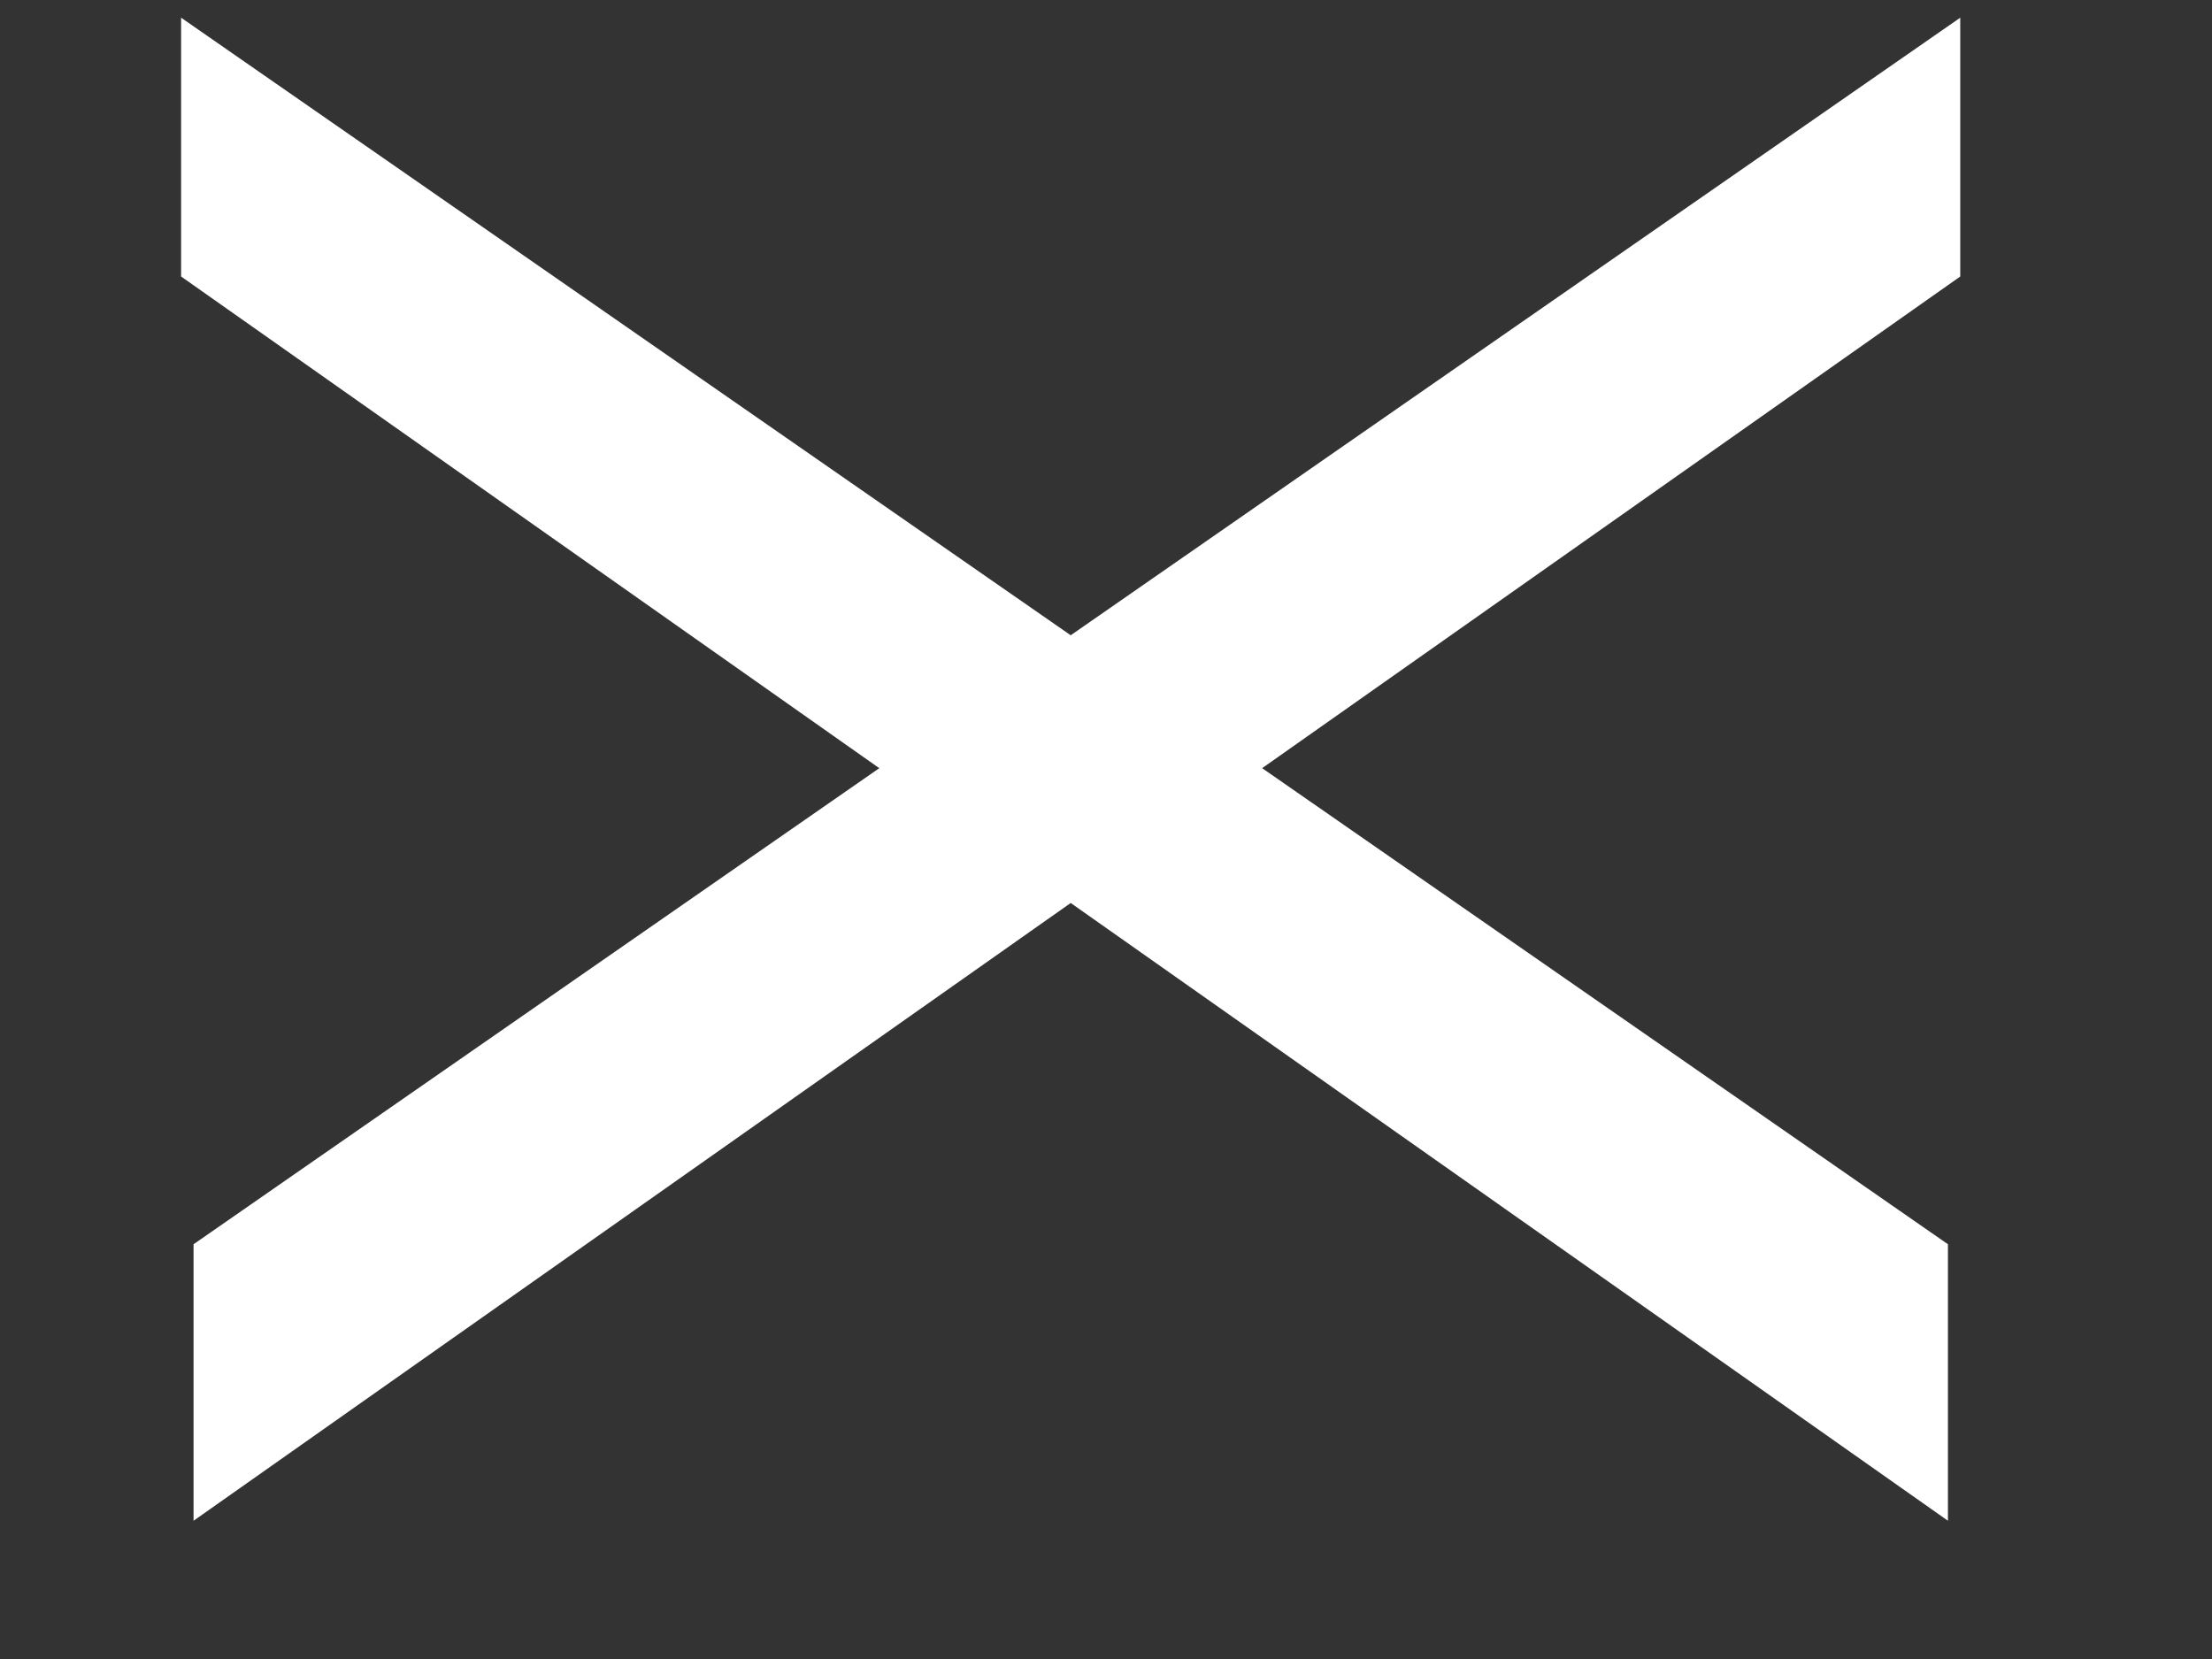
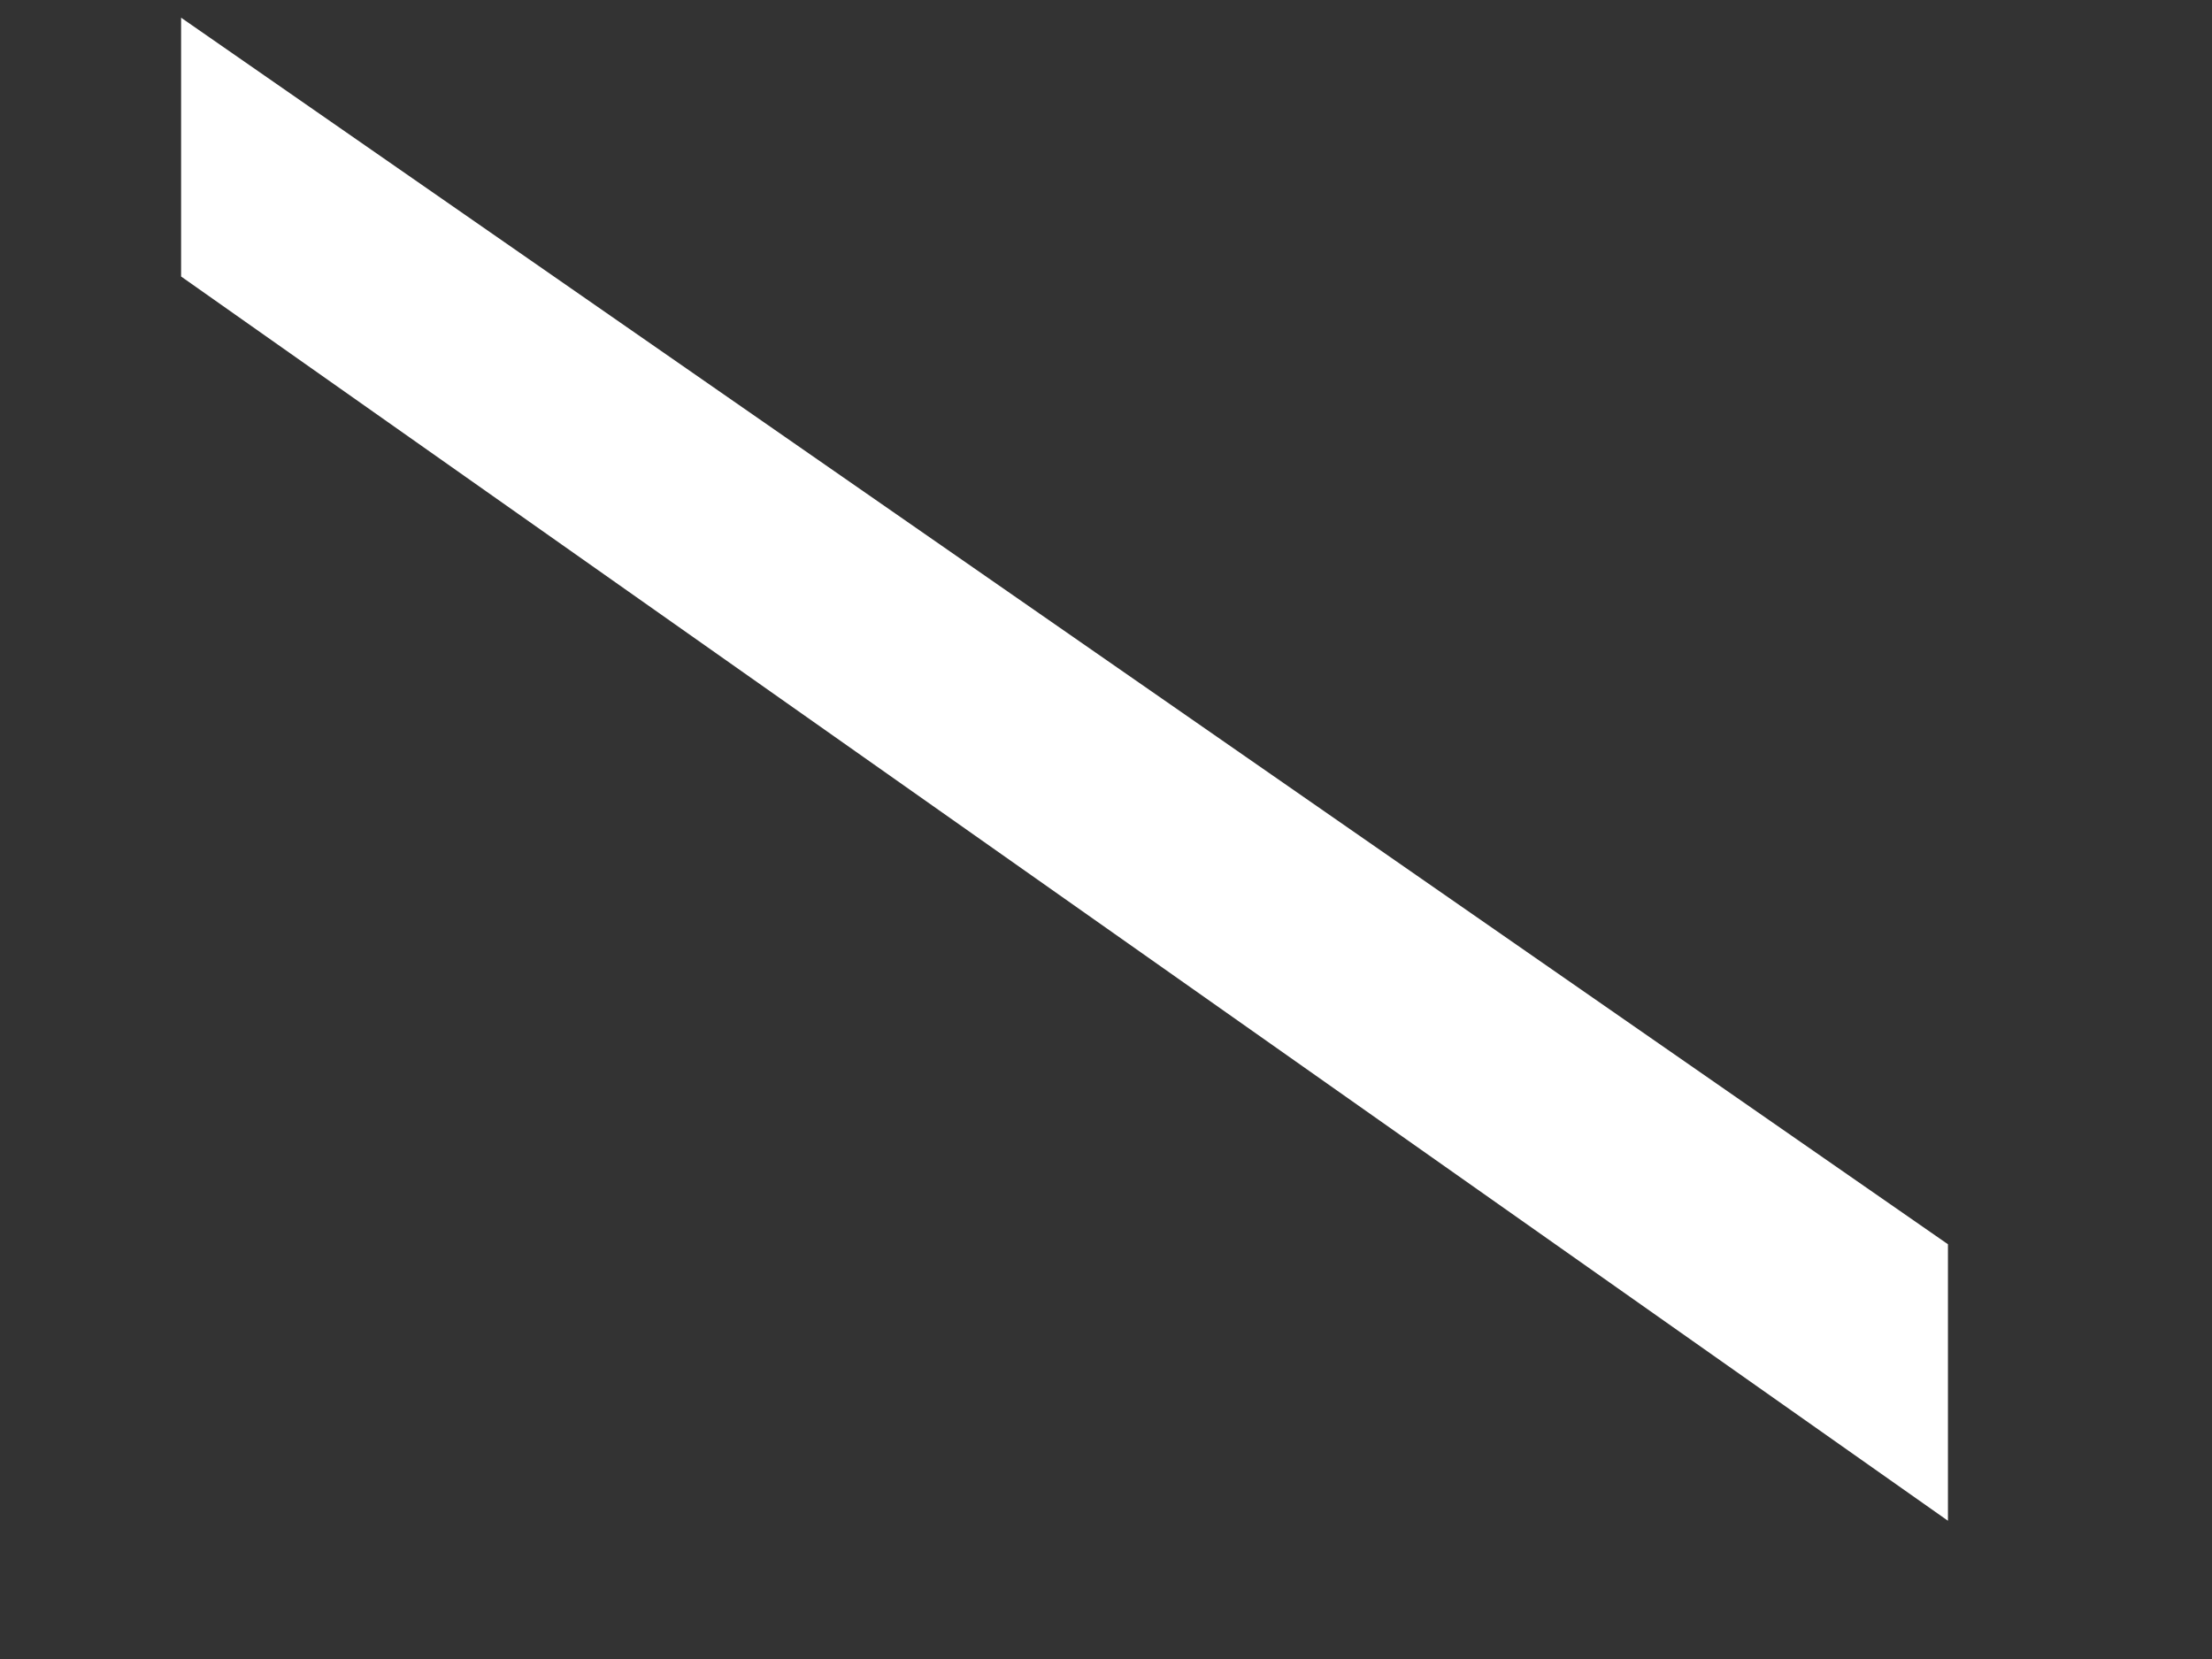
<svg xmlns="http://www.w3.org/2000/svg" width="16" height="12" viewBox="0 0 16 12" fill="none">
  <rect x="0" y="0" width="16" height="12" fill="#333333" stroke="none" />
  <path fill-rule="evenodd" clip-rule="evenodd" d="M14.09 11L1.31 2L1.31 0.128L14.09 9L14.09 11Z" fill="white" />
-   <path fill-rule="evenodd" clip-rule="evenodd" d="M1.4 11L14.179 2L14.179 0.128L1.4 9L1.4 11Z" fill="white" />
</svg>